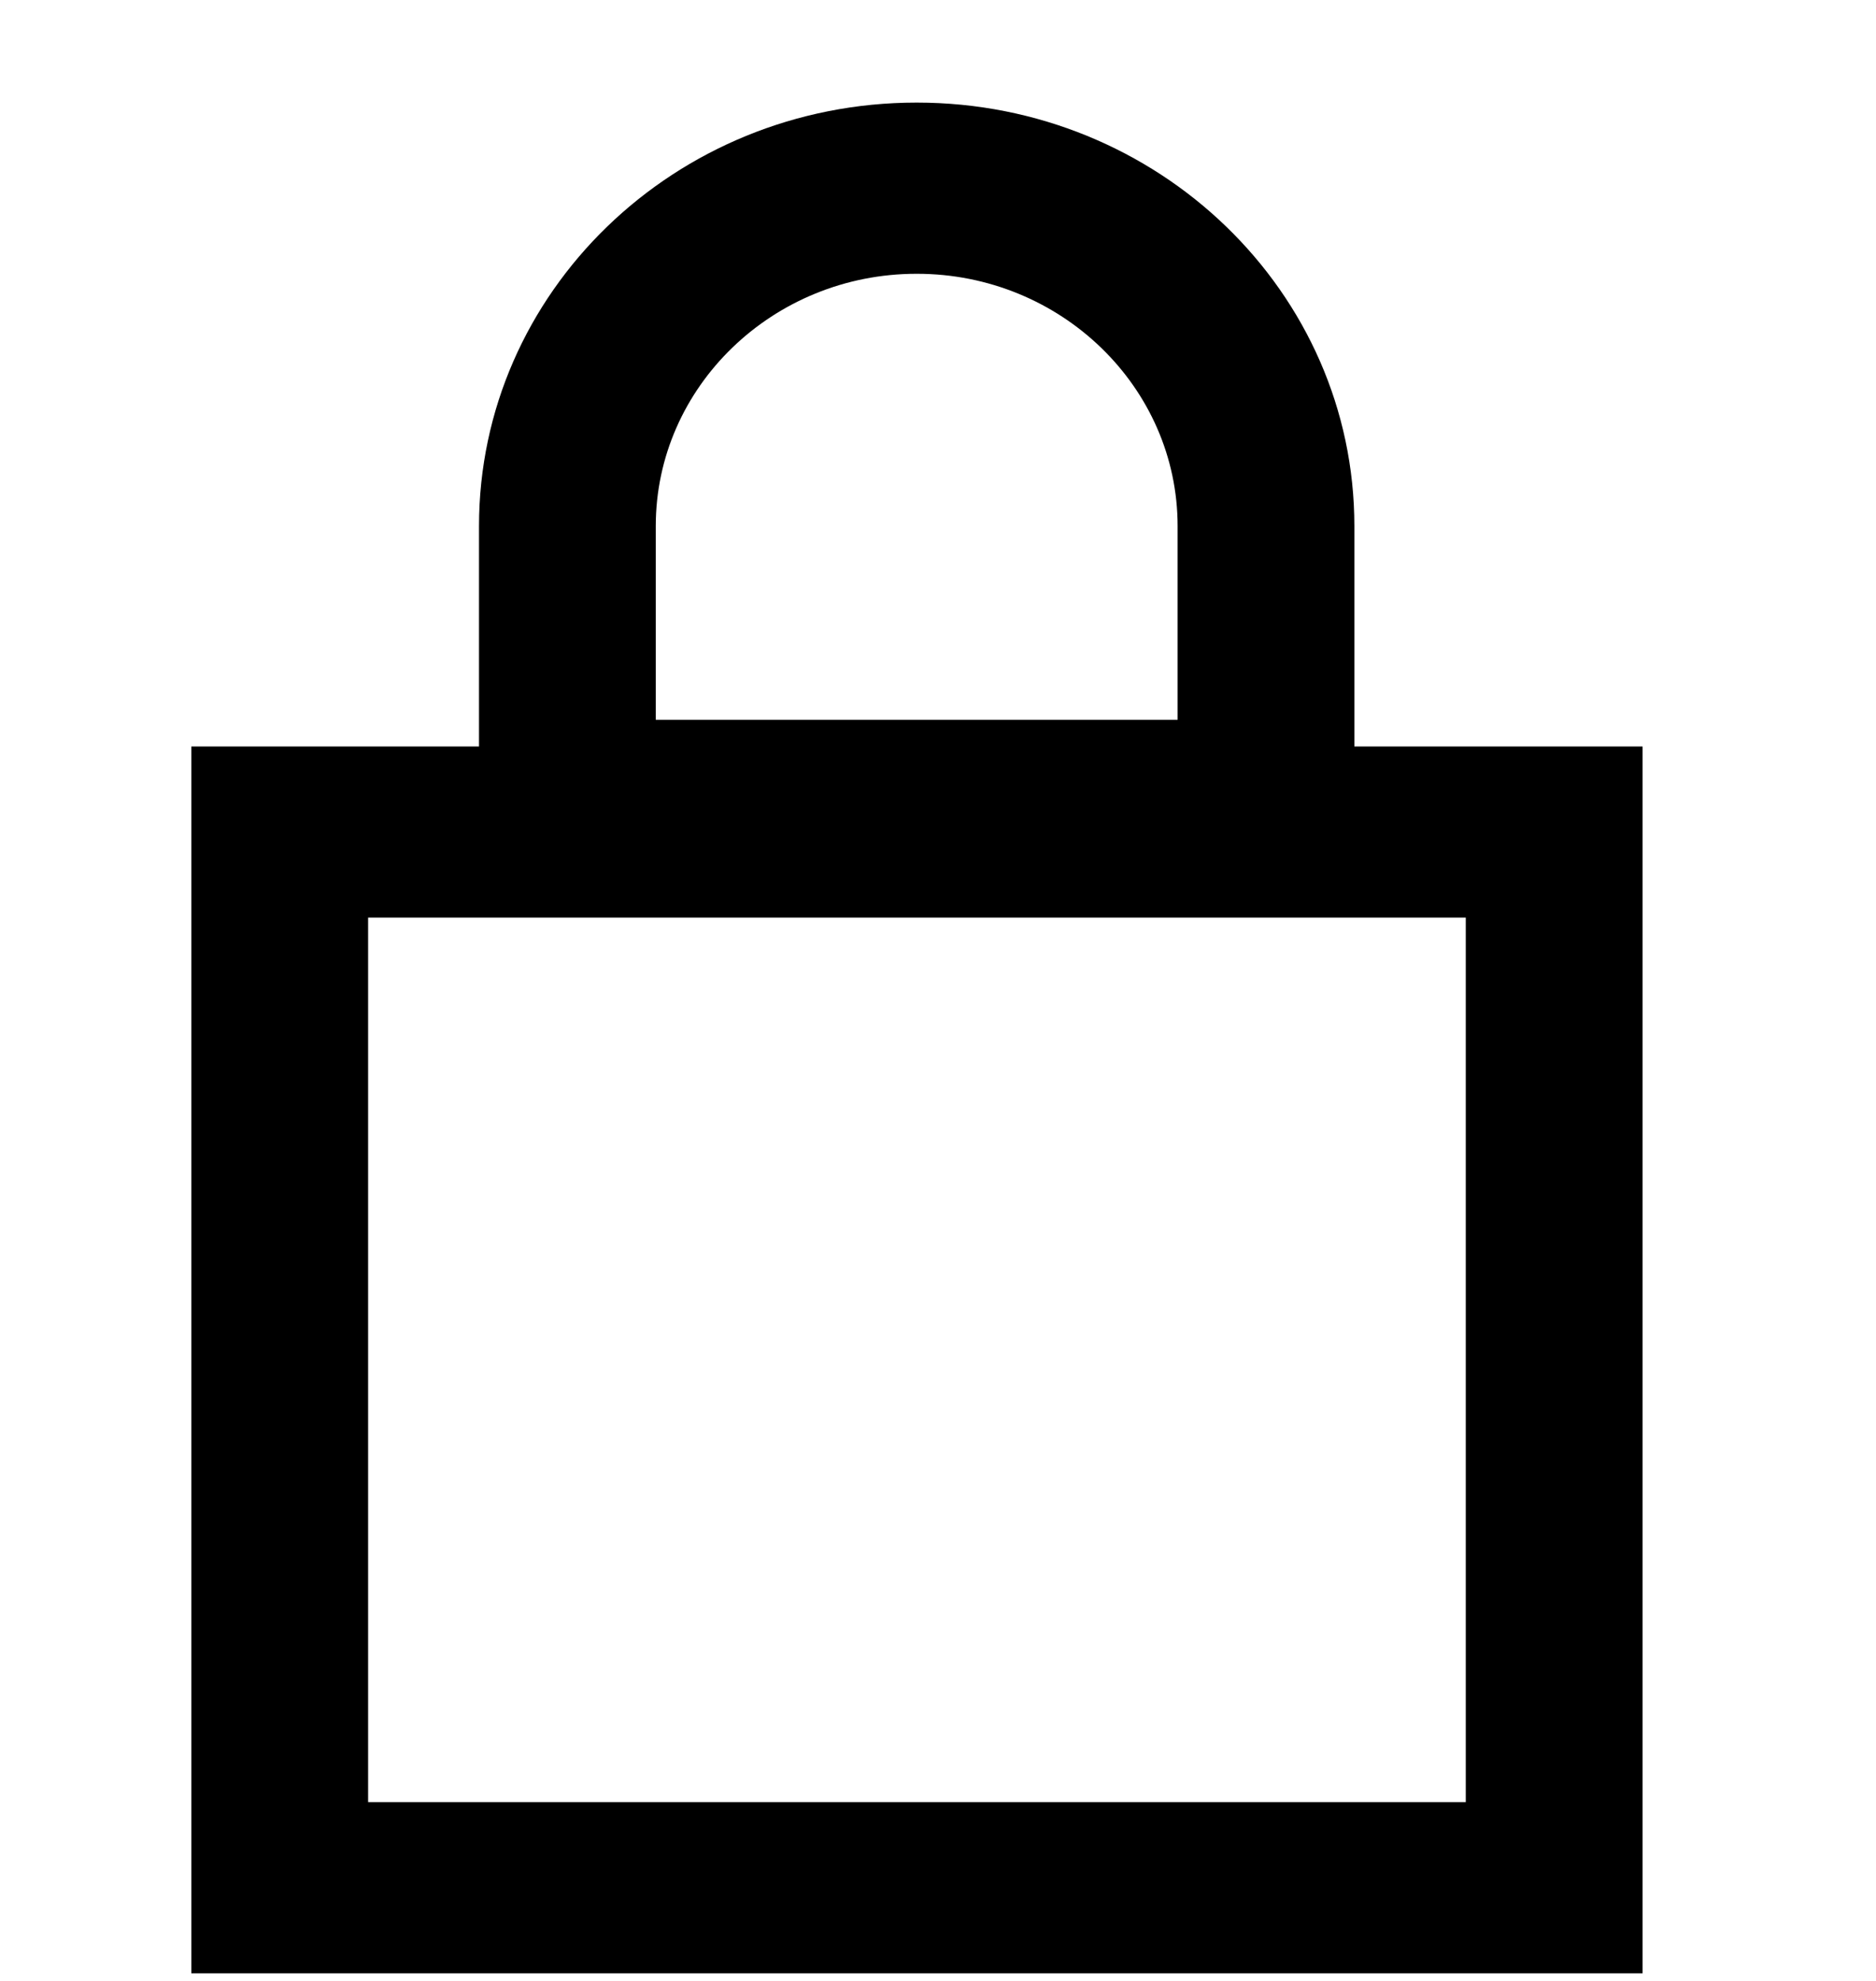
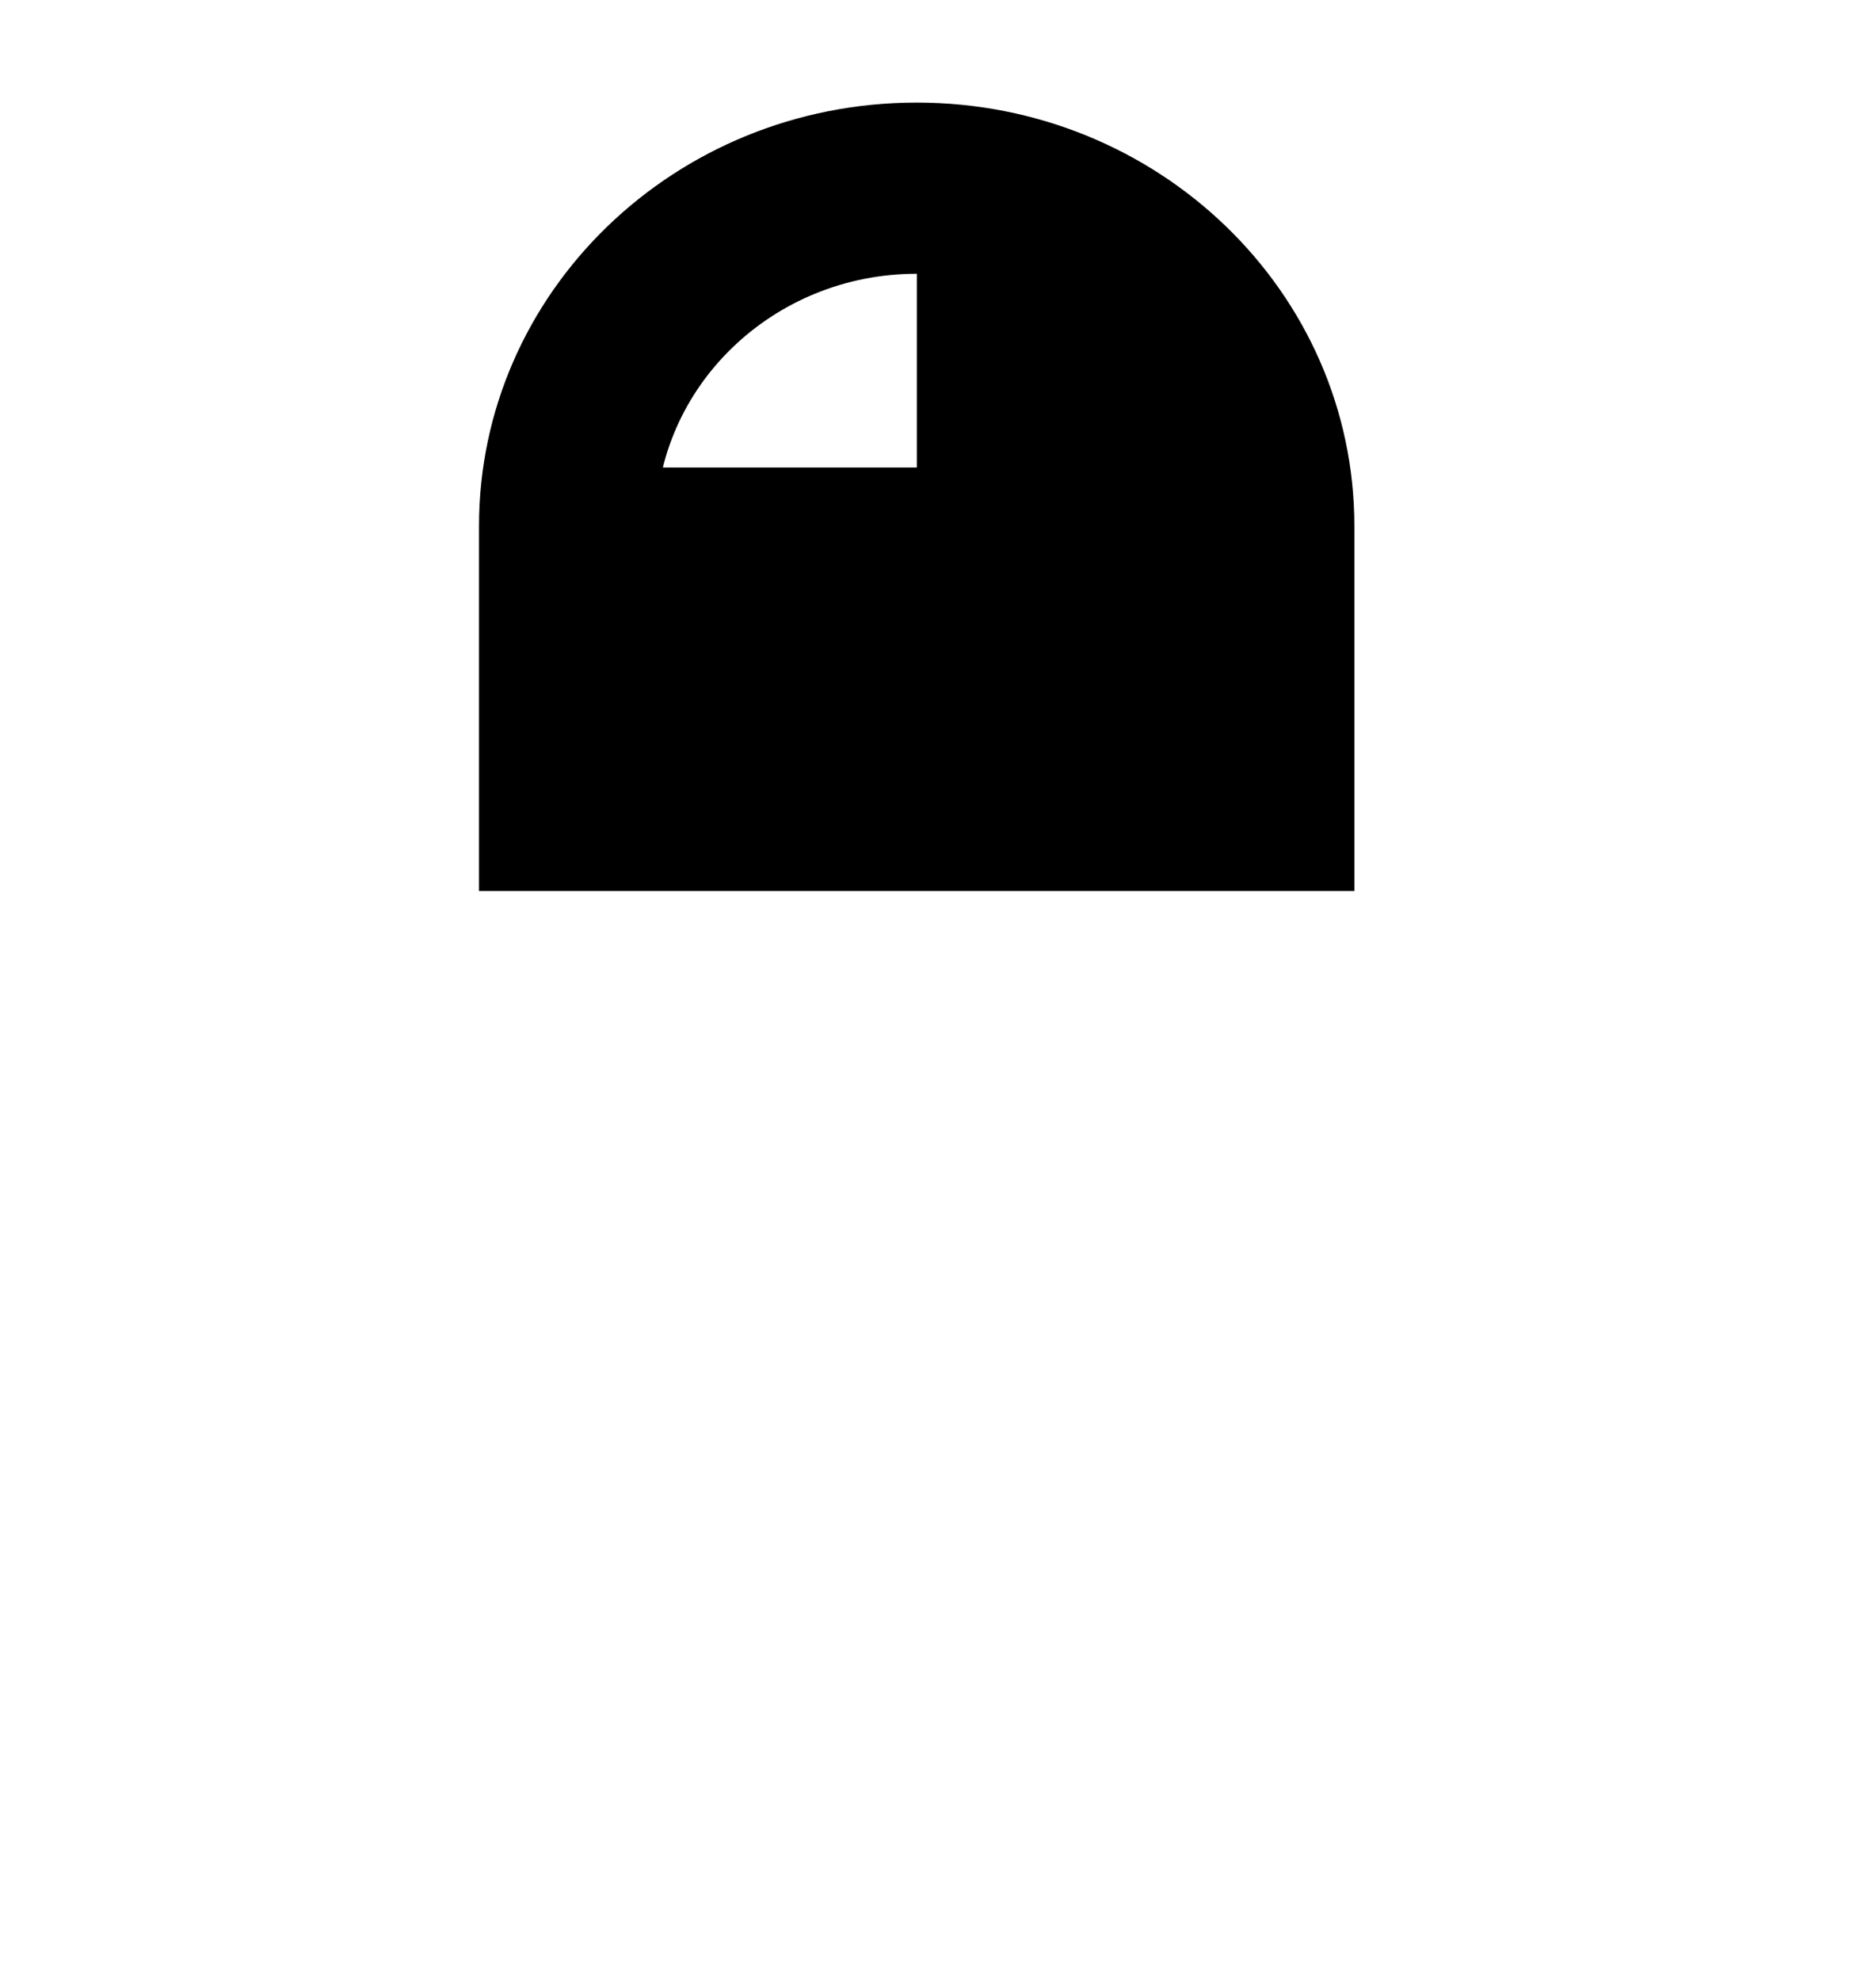
<svg xmlns="http://www.w3.org/2000/svg" width="18" height="19" fill="none">
-   <path d="M8.797 2.626c1.381 0 2.502 1.087 2.502 2.42v1.858H6.292V5.046c0-1.336 1.124-2.42 2.502-2.42m0-1.642c-2.32 0-4.198 1.82-4.198 4.062v3.5h8.399v-3.5c0-2.245-1.881-4.062-4.198-4.062h-.003z" fill="#000" />
-   <path d="M15.76 18.927H1.836V7.16H15.76v11.767zM3.532 17.285h10.532V8.801H3.532v8.484z" fill="#000" />
+   <path d="M8.797 2.626v1.858H6.292V5.046c0-1.336 1.124-2.42 2.502-2.42m0-1.642c-2.32 0-4.198 1.82-4.198 4.062v3.5h8.399v-3.5c0-2.245-1.881-4.062-4.198-4.062h-.003z" fill="#000" />
</svg>